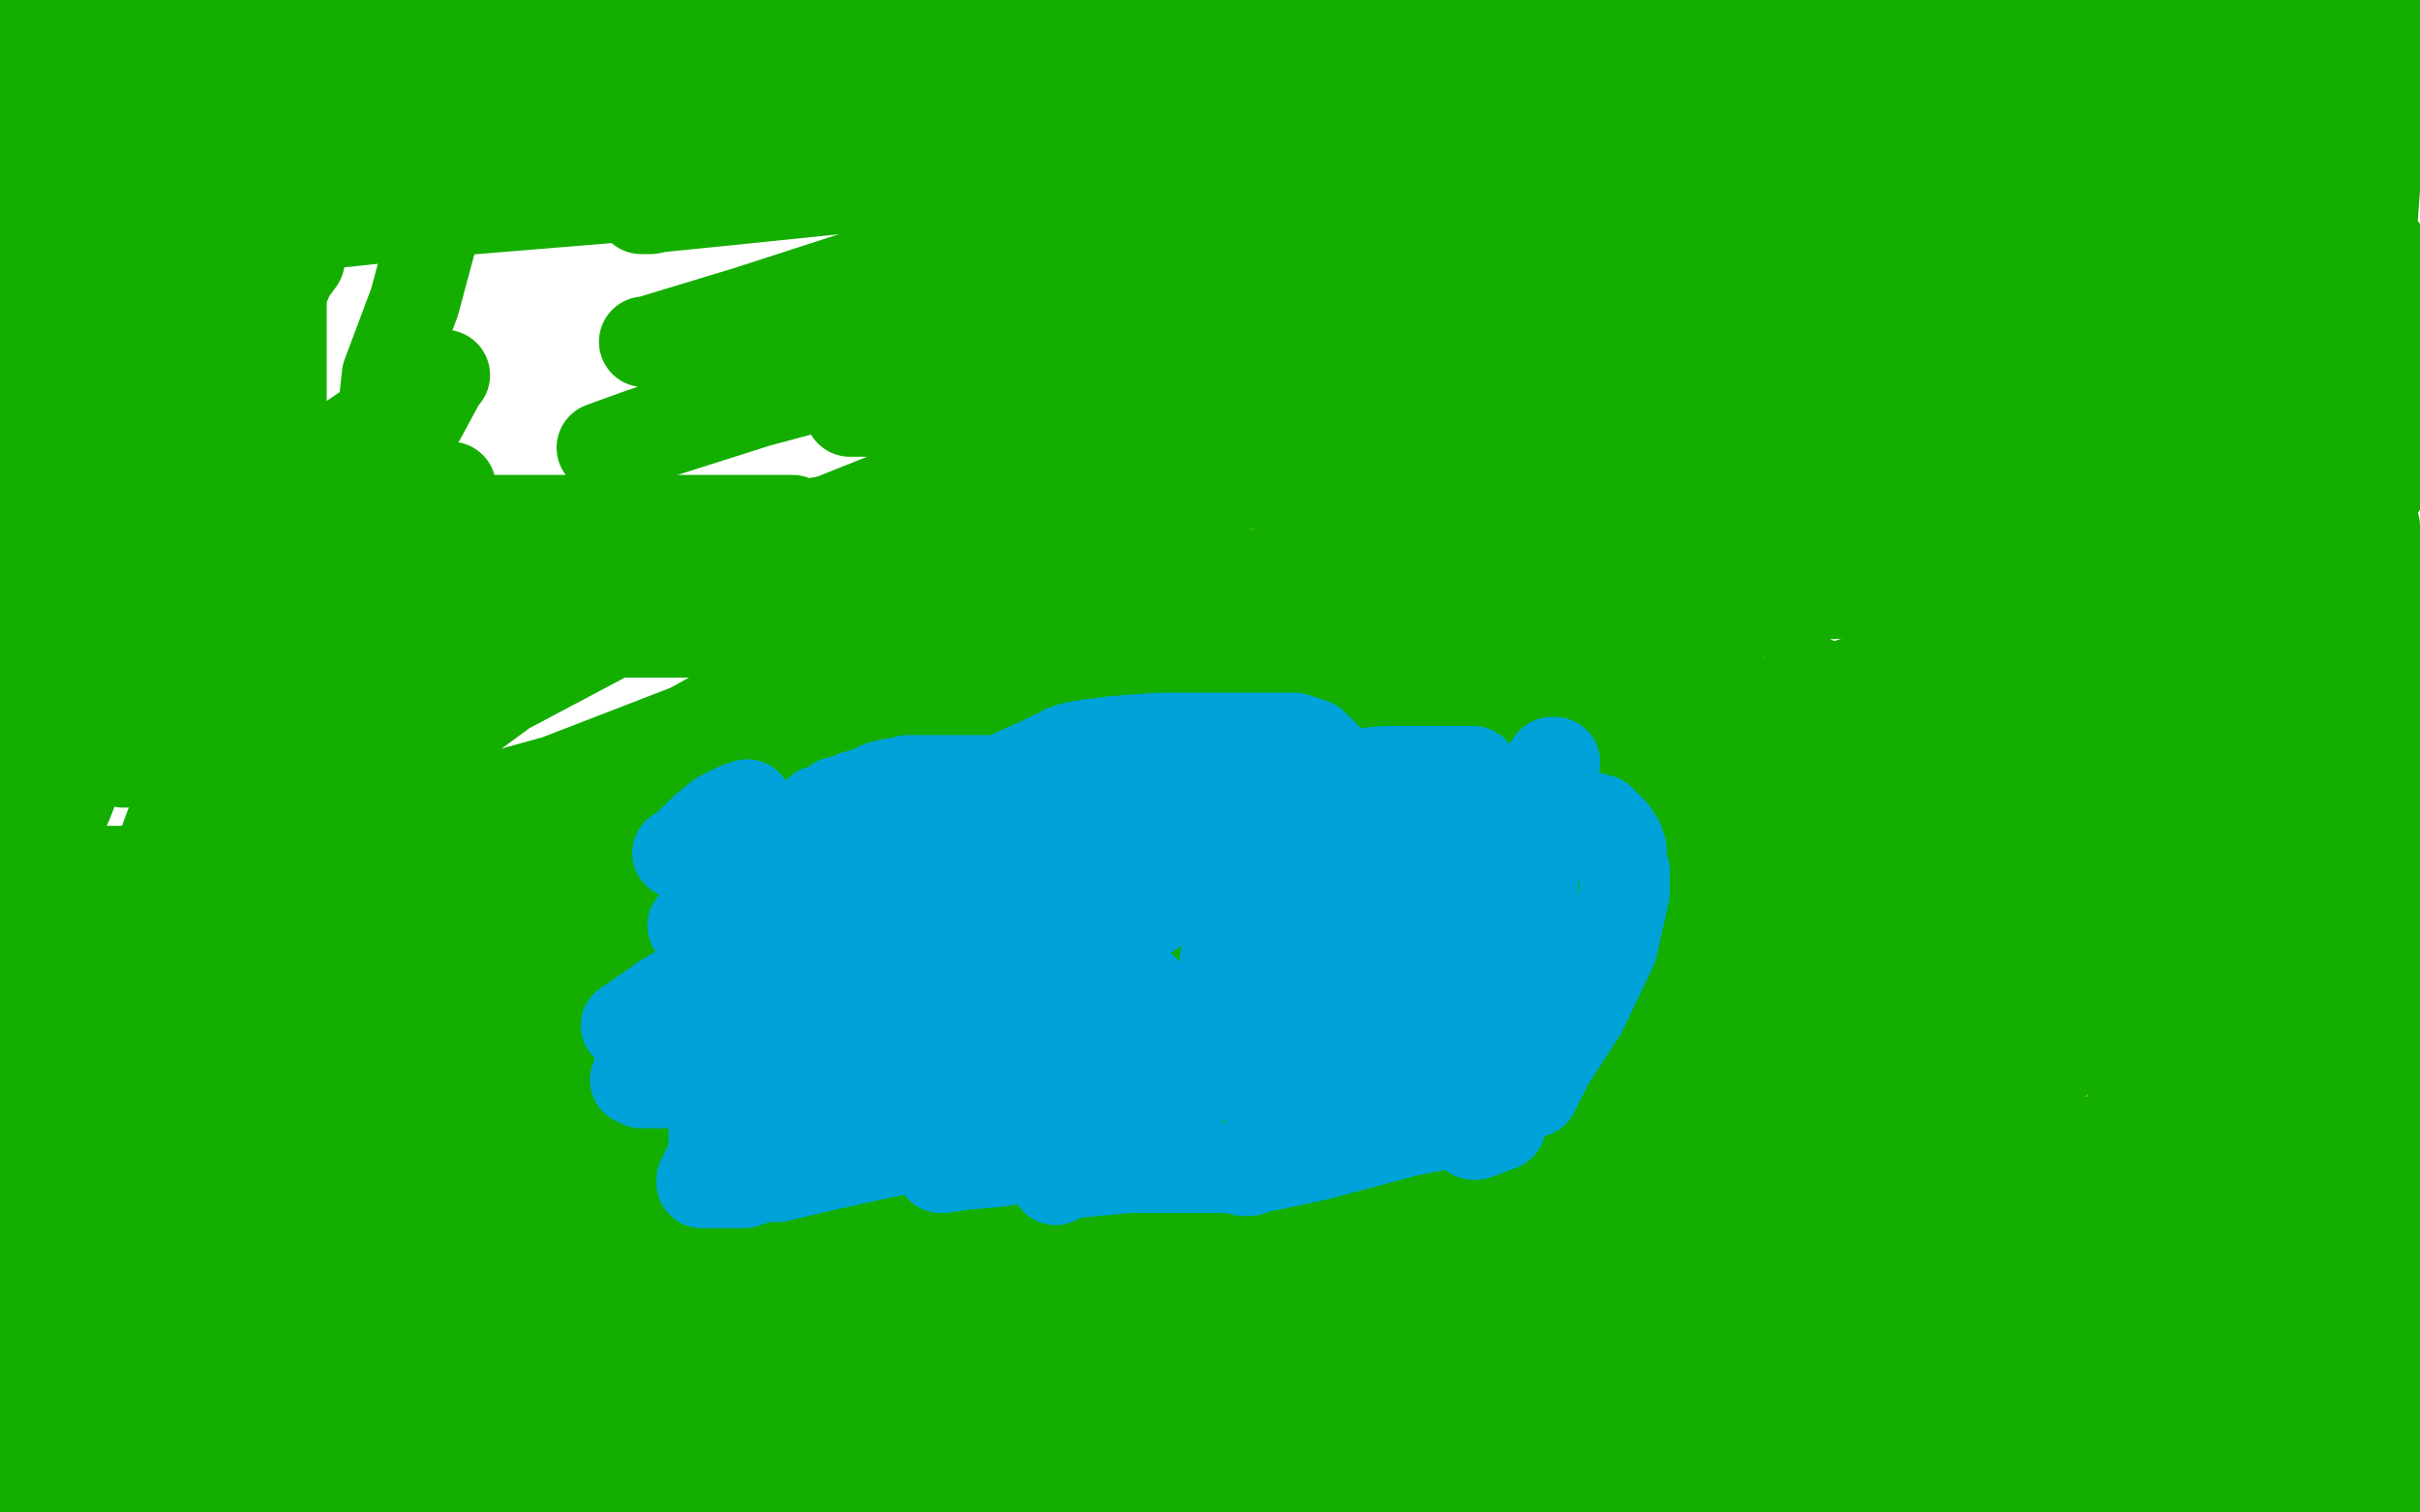
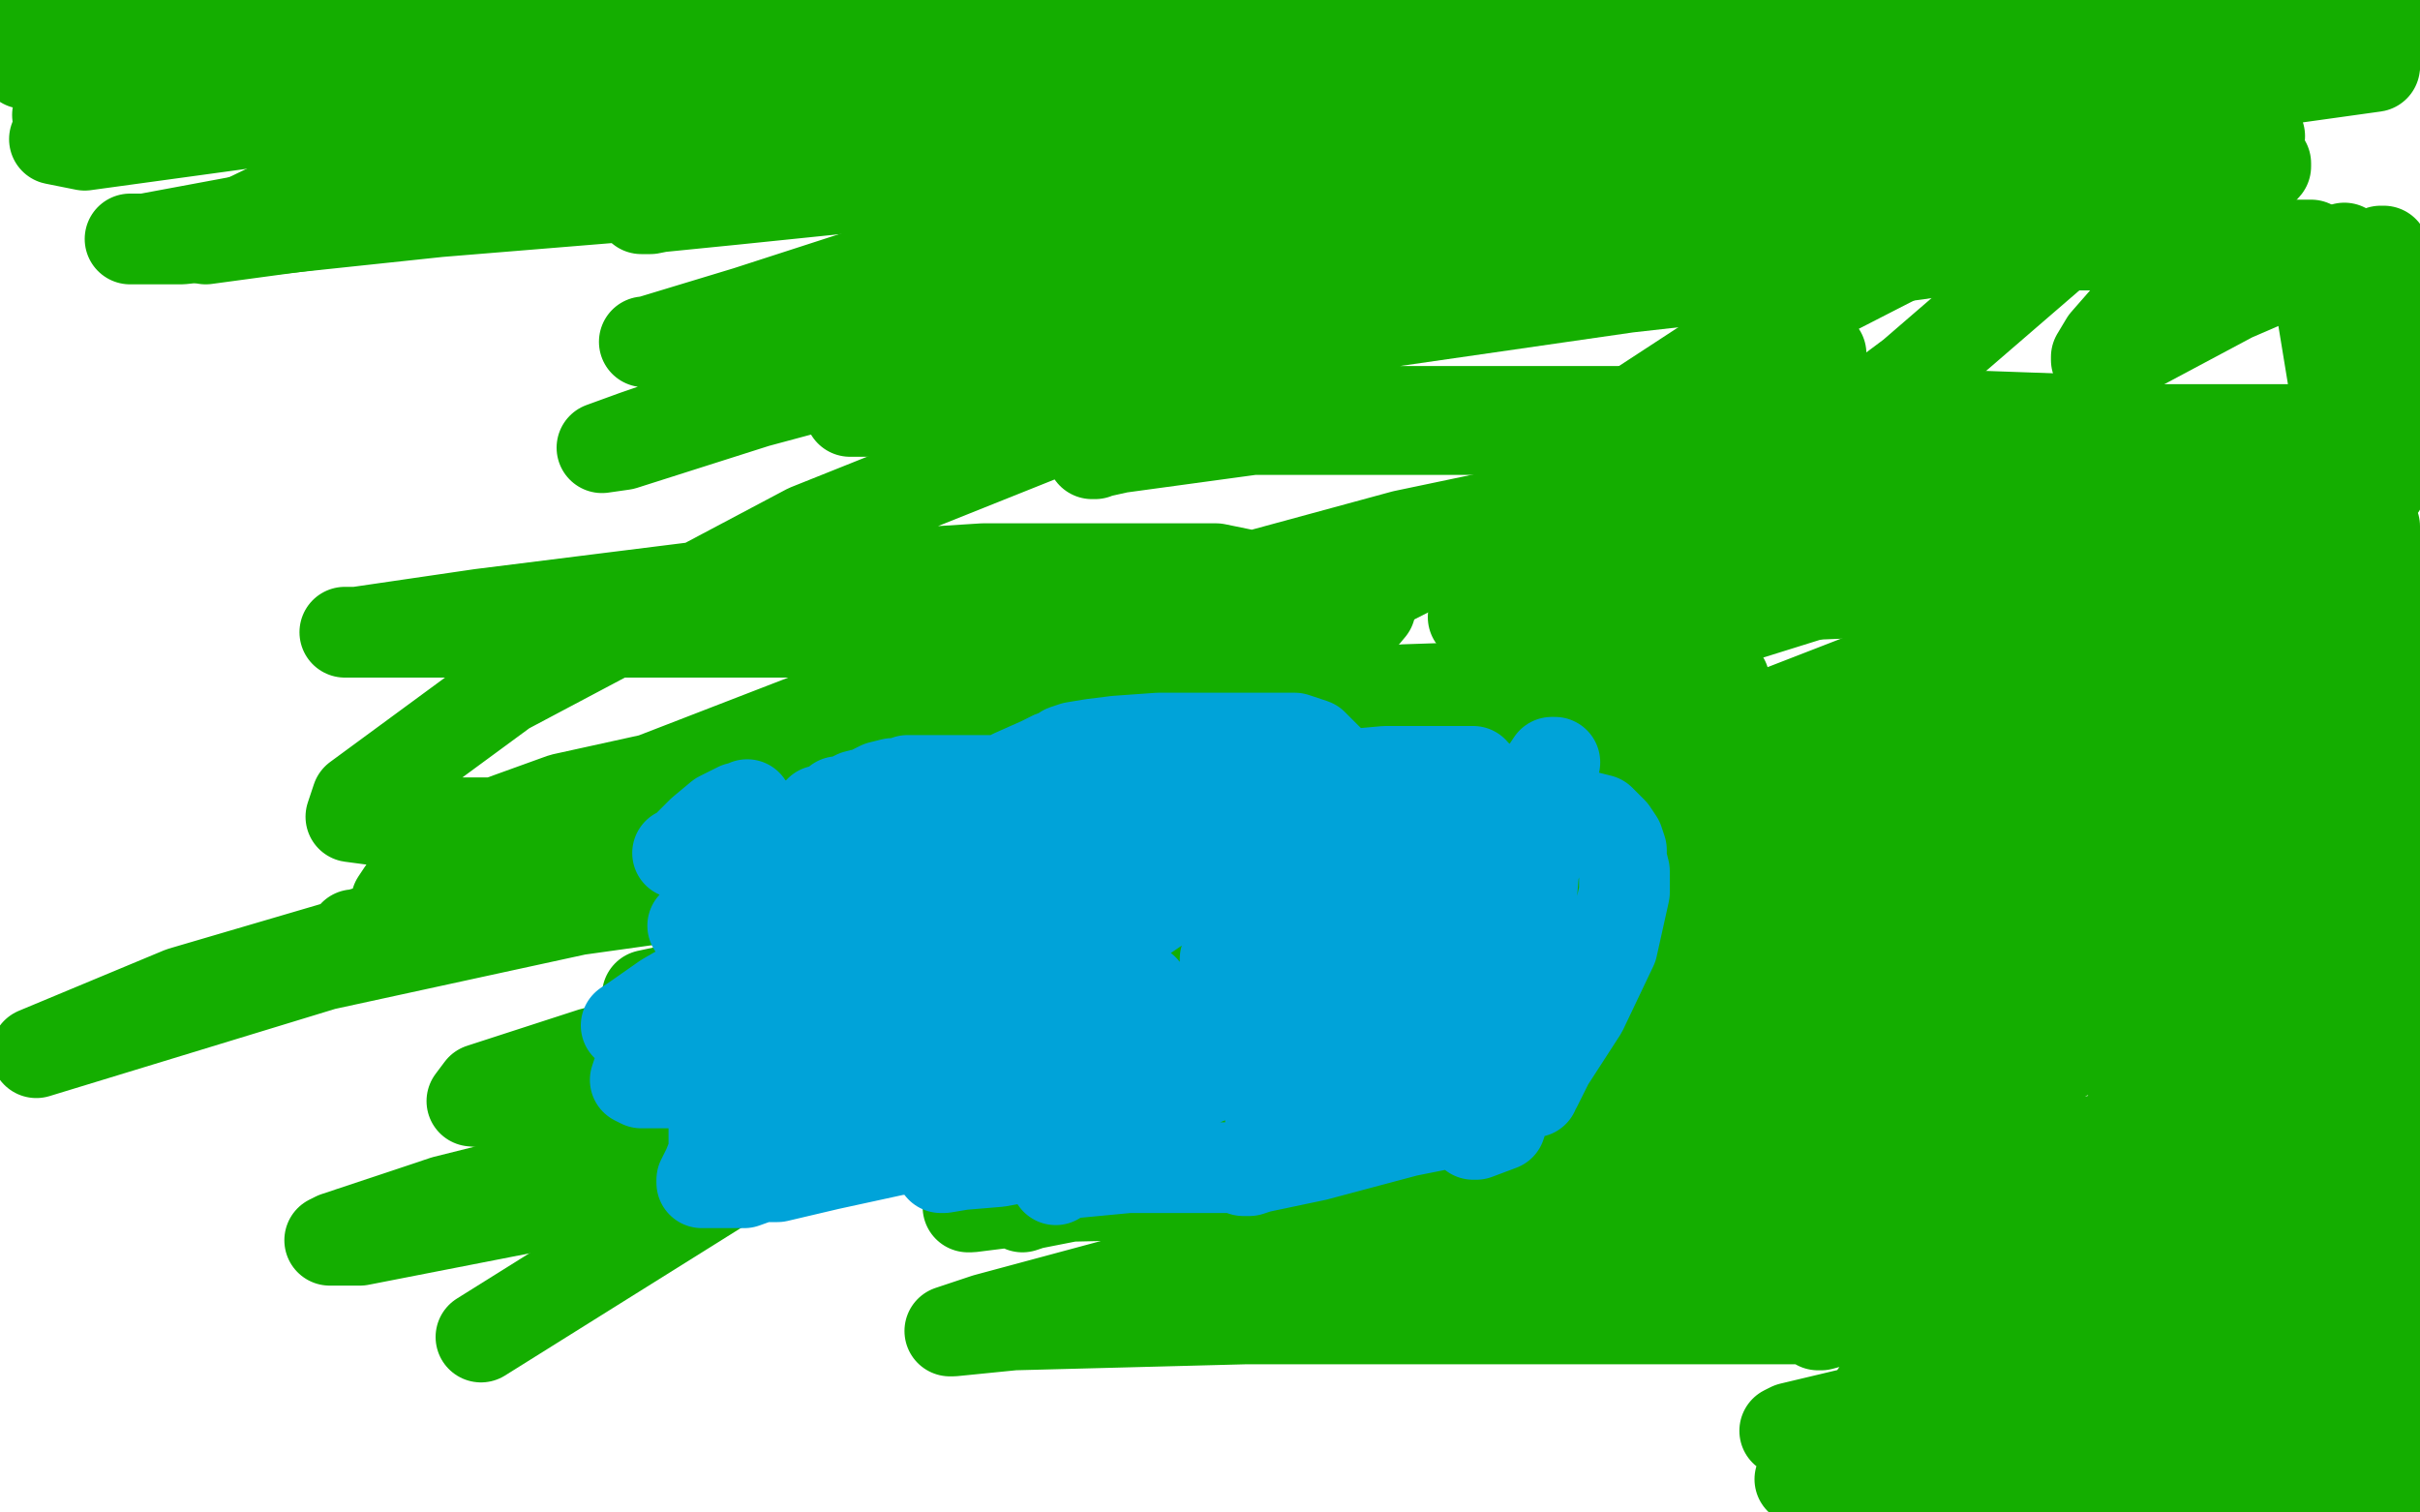
<svg xmlns="http://www.w3.org/2000/svg" width="800" height="500" version="1.1" style="stroke-antialiasing: false">
  <desc>This SVG has been created on https://colorillo.com/</desc>
  <rect x="0" y="0" width="800" height="500" style="fill: rgb(255,255,255); stroke-width:0" />
  <polyline points="101,5 100,5 100,5 76,11 76,11 43,16 43,16 8,21 8,21 15,16 36,13 48,12 50,11 48,11 35,12 18,15 11,16 12,16 17,14 22,12 24,12 21,12 11,13 1,14 9,10 21,8 23,8 22,8 8,12 50,16 122,16 158,16 163,16 160,16 147,19 117,27 73,34 19,38 22,32 94,19 182,14 233,14 244,16 243,17 221,21 178,27 101,38 28,48 18,46 72,37 161,26 254,26 327,26 355,29 356,30 348,34 319,35 276,35 212,35 162,34 147,31 153,31 186,31 240,31 299,31 324,31 325,31 326,31 307,39 256,50 173,61 91,71 48,79 43,79 60,79 145,70 255,61 398,61 486,61 509,61 508,63 482,71 427,87 343,108 250,133 206,147 199,148 210,144 274,122 397,100 584,81 764,81 774,142 569,206 349,262 182,295 131,298 133,295 191,267 328,214 464,177 569,155 590,153 591,153 565,166 448,188 299,209 156,209 115,209 114,209 118,209 159,203 231,194 325,188 402,188 446,197 453,201 448,207 402,226 309,254 216,279 144,301 118,309 117,309 132,309 225,296 374,275 562,260 633,262 639,264 629,272 538,296 401,327 259,369 147,397 111,409 109,410 119,410 206,393 332,352 490,308 600,281 622,275 621,275 586,276 531,284 425,296 308,312 228,326 214,329 234,326 314,304 386,284 442,268 458,266 453,266 411,273 331,277 233,277 158,277 144,277 150,277 186,264 277,244 354,229 393,223 399,223 391,226 331,249 203,286 60,328 12,348 107,319 222,294 311,278 332,272 333,272 322,272 282,272 232,272 178,272 131,272 116,270 118,264 167,228 267,175 372,133 468,100 540,86 550,84 544,84 501,85 418,98 331,109 270,118 250,121 251,121 270,115 295,108 341,95 413,86 450,83 452,83 448,83 421,88 363,97 279,107 236,118 225,121 229,121 273,112 342,98 406,88 432,88 430,88 409,89 373,94 309,103 245,112 215,113 213,113 214,113 247,103 315,81 388,61 438,53 448,52 448,51 447,51 438,51 414,51 364,51" style="fill: none; stroke: #14ae00; stroke-width: 30; stroke-linejoin: round; stroke-linecap: round; stroke-antialiasing: false; stroke-antialias: 0; opacity: 1.0" />
  <polyline points="198,51 181,50 220,38 308,25 424,9 529,1 581,1 586,1 584,1 571,3 536,8 477,14 390,17 307,17 257,17 238,17 242,17" style="fill: none; stroke: #14ae00; stroke-width: 30; stroke-linejoin: round; stroke-linecap: round; stroke-antialiasing: false; stroke-antialias: 0; opacity: 1.0" />
  <polyline points="277,17 341,8 341,8 457,5 457,5 417,4 417,4 327,15 229,26 146,37 112,42 108,43 109,43 118,43 147,43 206,43 280,43 316,43 321,44 320,44 303,48 256,54 179,64 68,79 130,49 273,28 373,17 383,15 380,15 351,15 305,15 251,15 157,15 93,20 65,24 64,24 65,24 81,24 118,22 228,16 364,13 465,13 488,13 484,13 454,13 413,13 361,13 279,13 191,13 131,13 116,13 122,12 180,2 786,15 785,22 742,28 678,40 585,60 481,74 425,82 421,83 429,83 503,67 640,46 737,38 601,41 495,41 439,41 434,41 445,37 516,27 622,16 765,6 771,18 695,25 602,36 541,41 529,41 531,41 561,34 625,26 723,12 719,21 609,21 492,24 414,27 388,30 384,31 385,31 394,31 424,26 483,19 594,19 639,19 647,19 641,19 608,23 565,28 497,36 404,47 310,59 242,66 212,69 215,69 270,58 394,45 550,45 687,45 742,45 747,45 733,46 694,51 643,60 589,66 554,71 546,72 547,72 561,72 591,72 637,72 677,74 687,74 685,75 678,78 627,85 538,95 434,110 334,128 287,136 281,136 283,136 302,136 357,136 468,136 611,136 695,139 702,141 694,142 638,152 573,161 500,173 437,190 404,200 398,202 402,201 439,190 536,177 704,162 705,185 612,196 513,200 489,204 487,204 495,204 533,192 616,168 727,151 776,143 781,142 774,142 734,142 679,142 596,142 502,142 414,142 370,148 361,150 362,150" style="fill: none; stroke: #14ae00; stroke-width: 30; stroke-linejoin: round; stroke-linecap: round; stroke-antialiasing: false; stroke-antialias: 0; opacity: 1.0" />
-   <polyline points="619,142 620,142 620,142 622,141 622,141 631,138 631,138 653,124 653,124 691,96 691,96 734,64 734,64 759,42 763,38 758,44 733,71 693,105 661,124 654,131 656,131 673,121 690,111 715,96 742,86 760,78 762,78 763,79 760,91 756,101 752,112 750,115 750,114 757,102 769,84 779,65 783,54 784,47 784,46 784,52 779,73 775,105 771,131 771,150 771,160 771,161 772,161 775,155 779,129 783,90 787,35 770,2 748,25 747,27 746,27 752,22 774,5 797,12 794,14" style="fill: none; stroke: #14ae00; stroke-width: 30; stroke-linejoin: round; stroke-linecap: round; stroke-antialiasing: false; stroke-antialias: 0; opacity: 1.0" />
  <polyline points="791,10 783,12 783,12 759,24 759,24 721,47 721,47 681,67 681,67 659,78 659,78 655,81 655,81 655,82 659,80 680,72 703,65 715,62 716,62 714,62 703,68 679,76 660,83 652,87 653,87 676,76 705,65 737,57 748,54 749,54 749,55 740,65 726,82 710,97 696,113 693,118 693,119 708,114 738,98 775,82" style="fill: none; stroke: #14ae00; stroke-width: 30; stroke-linejoin: round; stroke-linecap: round; stroke-antialiasing: false; stroke-antialias: 0; opacity: 1.0" />
-   <polyline points="723,94 722,95 722,95 717,105 712,110 709,116 709,117 710,117 726,114 738,110 741,110 741,112 735,123 725,136 719,144 717,147 718,147 728,144 738,136 742,133 745,132 744,133 744,134 743,134 743,130 747,116 751,102 753,91 755,85 755,83 755,82 755,81 756,78 758,75 760,71 767,64 769,61 771,59 772,58 773,56 775,53 779,47 789,33 790,31 790,30 790,29 785,29 755,31 694,55 633,80 585,107 563,125 559,132 558,134 565,131 591,120 620,107 633,102 624,107 600,120 546,145 504,165 497,169 496,170 498,170 523,161 577,136 638,115 668,105 671,104 669,104 661,108 643,113 628,120 622,124 621,125 622,123 632,117 641,113 643,112 634,112 597,112 524,112 436,112 392,116 386,117 387,117 388,117 410,117 456,117 503,117 532,116 537,115 538,115 528,118 491,127 421,141 385,154 372,160 377,160 510,160 572,160 588,160 588,161 578,167 558,179 512,201 428,236 347,272 307,300 302,309 309,312 402,295 513,261 588,232 599,225 597,227 591,231 578,235 562,239 551,243 551,242 554,232 562,220 569,203 573,192 573,189 573,188 558,188 511,201 451,220 430,226 426,228 427,228 435,228 452,228 467,226 469,225 465,225 443,225 400,225 338,225 288,225 274,225 274,224 283,218 297,206 313,194 343,180 353,174 354,174 344,174 330,179 321,181 319,182 322,181 339,177 355,174 362,174 358,174 335,179 288,185 220,197 164,205 140,207 138,208 138,207 138,201 130,190 125,174 125,151 128,124 137,100 144,74 144,62 144,57 141,53 140,52 133,51 130,51 124,50 118,50 113,50 109,50 107,50 103,52 95,59 89,65 85,74 82,78 80,81 80,82 80,83 78,80 73,73 63,61 53,50 47,39 43,34 42,33 41,33 40,33 38,33 37,33 32,33 21,33 9,31 1,29 0,28 99,86 96,90 96,90 91,101 91,101 79,119 79,119 71,136 71,136 57,159 57,159 44,183 44,183 35,195 35,195 31,206 29,211 28,212 31,211 41,188 61,143" style="fill: none; stroke: #14ae00; stroke-width: 30; stroke-linejoin: round; stroke-linecap: round; stroke-antialiasing: false; stroke-antialias: 0; opacity: 1.0" />
  <polyline points="464,329 466,329 466,329 468,329 468,329 467,329 467,329 448,329 390,329 279,332 196,348 159,360 156,364 167,365 264,365 413,365 543,365 577,365 578,365 577,366 571,368 552,374 497,389 404,415 326,436 314,440 315,440 335,438 412,436 555,436 705,436 771,439 775,440 768,442 752,443 733,444 693,447 655,453 627,457 620,461 623,461 648,458 716,456 719,473 625,473 593,473 590,473 592,472 613,467 665,459 748,448 779,442 783,441 779,441 742,449 660,470 595,489 656,493 748,493 792,493 796,493 797,493 796,495 752,469 678,449 646,439 645,439 645,438 647,432 685,414 798,380 739,412 693,420 681,420 680,418 711,404 787,381 733,402 670,411 655,414 657,414 690,404 754,373 752,329 547,362 397,387 341,398 338,399 349,393 397,377 501,348 612,329 642,322 637,322 568,335 509,351 488,355 487,355 501,353 597,315 718,225 560,258 475,283 461,287 469,287 537,255 671,203 787,161 789,140 768,140 766,140 766,139 778,135 790,129 799,107 798,104 795,102 792,100 790,99 789,98 788,97 788,96 788,93 788,91 788,89 788,87 788,84 788,83 787,83 786,85 786,94 785,100 784,104 783,107 783,108 781,111 779,117 779,124 777,131 776,136 776,142 776,146 776,148 776,149 776,150 776,151 777,153 778,158 780,162 781,165 782,166 782,167 783,167 784,170 784,172 785,174 785,175 785,177 785,178 785,179 786,181 792,189 799,197 799,266 793,266 785,264 783,259 780,245 778,224 777,204 776,189 775,184 775,183 775,187 777,200 779,219 780,241 781,255 781,261 781,263 781,265 781,267 781,271 781,279 781,286 783,294 790,304 792,311 793,320 794,327 794,333 794,340 794,348 789,362 779,378 773,392 769,397 768,398 768,399 769,400 771,401 774,403 775,404 775,405 776,406 776,407 776,408 777,410 777,415 777,422 777,432 777,444 777,452 777,457 778,461 778,465 778,466 779,467 779,468 780,469 781,470 781,471 782,474 783,474 783,475 784,476 784,477 784,478 785,479 785,480 786,478 786,473 789,470 789,469 790,469 790,468 788,466 788,464 788,461 788,459 787,455 787,449 785,441 783,432 779,424 778,419 778,418 777,417 777,416 776,415 776,413 776,412 776,408 776,406 776,404 776,403 776,402 776,401 777,401 778,401 782,404 784,416 789,430 791,440 792,449 792,450 792,446 792,436 791,429 791,424 791,418 791,417 791,416 791,414 791,411 790,409 789,408 789,406 789,405 789,404 789,403 787,404 781,408 771,415 760,421 754,424 752,425 750,426 749,426 748,427 747,428 747,429 751,429 757,422 766,410 771,402 775,394 781,384 787,367 788,328 778,278 769,229 768,214 768,207 768,205 768,204 768,203 770,203 780,204 793,216 799,370 797,369 794,360 790,344 785,323 777,297 775,276 775,257 775,245 776,237 778,233 779,230 780,230 780,232 773,240 760,249 740,260 705,273 654,284 635,290 627,293 627,290 638,279 669,255 719,222 762,198 779,192 780,191 780,192 771,198 760,203 739,210 720,216 717,218 718,218 732,214 754,205 770,196 777,193 774,195 741,206 687,220 648,232 644,233 651,233 690,233 717,233 726,234 725,236 721,241 702,254 687,265 679,271 678,271 680,267 690,262 718,249 737,241 744,237 744,238 742,242 736,249 725,259 721,263 723,262 736,256 765,242 797,229 768,248 720,276 696,295 688,300 688,301 687,301 687,296 701,279 722,256 752,228 772,214 774,211 771,215 764,223 749,237 715,260 672,282 633,305 622,310 622,309 643,292 688,263 738,237 754,231 755,230 753,234 734,253 709,272 666,296 633,316 621,325 620,326 625,325 657,307 712,289 770,273 792,269 790,269 781,275 759,283 723,293 701,302 702,302 713,295 724,288 744,273 760,264 763,263 762,265 744,283 698,315 626,360 561,398 545,411 541,414 540,415 548,408 595,385 672,353 729,331 742,325 741,326 737,328 732,331 735,327 757,310 783,288 794,278 795,277 793,277 784,282 769,293 758,303 750,310 749,312 750,312 751,311 752,311 752,310 753,310 755,311 757,325 759,336 760,346 761,348 761,347 762,342 766,330 774,317 779,300 783,288 784,285 786,289 791,311 799,436 799,437 798,437 796,436 793,431 784,417 776,395 765,352 755,302 752,262 749,243 749,238 749,237 749,240 750,264 755,297 761,329 762,350 762,359 762,360 762,357 762,347 758,326 755,300 749,276 747,261 747,259 745,263 740,282 730,308 725,329 723,335 723,336 723,335 723,328 723,320 723,306 723,297 723,296 724,307 730,330 733,359 739,391 743,417 743,428 743,424 743,397 743,342 743,292 743,274 743,285 739,308 735,329 733,336 732,340 731,341 731,339 731,331 731,327 731,328 721,349 699,375 662,406 636,426 627,432 626,433 630,430 646,423 669,415 681,411 683,410 680,410 667,416 643,427 617,434 602,438 601,438 612,427 657,407 705,388 722,380 725,378 719,378 686,386 630,403 543,414 477,426 470,429 472,429 505,421 621,396 717,383 767,376 773,375 768,375 742,381 664,394 553,412 442,428 402,434 401,434 403,434 435,427 534,409 656,390 735,380 752,376 751,376 735,377 699,383 664,387 635,389 633,389 641,389 685,379 787,365 758,371 599,386 419,394 331,396 320,399 321,399 345,396 396,386 495,366 611,351 663,340 670,338 668,338 635,339 589,339 492,339 424,339 381,339 376,339 385,339 428,333 522,320 621,306 657,300 668,299 667,299 650,301 624,305 573,311 518,317 495,321 491,321 495,321 514,319 574,312 717,308 794,308 773,308 723,308 641,308 544,308 516,304 515,303 526,295 561,283 603,265 643,252 656,247 659,246 652,247 636,250 596,256 560,256 551,256 555,255 572,250 601,246 622,245 625,245 621,245 600,245 535,245 425,245 356,245 344,245 345,245 381,240 464,228 553,225 570,225 564,227 540,234 522,239 498,243 484,245 478,246 473,246 469,246 463,245" style="fill: none; stroke: #14ae00; stroke-width: 30; stroke-linejoin: round; stroke-linecap: round; stroke-antialiasing: false; stroke-antialias: 0; opacity: 1.0" />
-   <polyline points="12,27 12,29 12,29 12,36 12,36 12,54 12,54 12,84 12,84 14,126 14,126 14,181 14,181 14,235 14,282 14,299 14,280 14,233 14,174 18,120 25,83 28,67 29,64 29,63 29,71 24,83 18,104 15,120 14,127 14,128 17,128 24,124 33,107 44,87 48,79 49,78 49,82 42,108 29,155 13,194 8,213 8,214 8,210 10,194 24,160 47,125 66,97 72,89 73,89 73,95 69,121 56,164 42,206 30,246 22,266 21,268 21,265 21,249 27,220 46,172 76,122 92,100 93,99 93,102 93,134 93,185 93,244 86,290 83,317 83,321 83,317 83,307 93,283 119,239 144,204 154,195 155,195 155,196 152,209 139,228 115,252 76,273 56,283 53,283 53,282 60,263 77,229 110,179 139,138 146,125 147,124 140,129 106,152 48,184 17,208 55,188 70,182 71,182 70,184 53,195 18,210 14,218 65,203 123,187 158,185 160,185 160,186 144,200 114,222 64,244 43,250 41,252 44,251 55,245 79,231 106,216 118,209 119,208 108,212 71,225 42,231 36,232 43,230 63,222 96,206 143,191 179,181 191,178 192,177 191,177 174,182 139,190 71,201 27,208 22,210 24,210 57,204 136,191 241,177 324,165 365,162 367,162 362,162 343,166 303,176 245,186 210,193 205,195 211,195 230,187 251,180 261,174 263,173 262,172 238,172 203,172 163,172 137,172 129,171 129,170 136,166 142,163 149,161 147,161 126,167 105,173 100,174 104,174 137,179 191,188 243,201 258,209 259,215 257,225 228,241 184,258 137,271 110,276 110,275 107,275 81,281 12,294 7,289 8,289 8,290 8,293 8,296 5,299 2,302 1,302 11,302 51,302 97,302 138,302 145,303 138,306 106,309 63,316 16,323 59,328 163,328 269,328 307,328 309,328 303,328 276,330 244,333 194,342 143,348 129,353 128,353 129,353 145,354 188,354 256,354 311,354 322,355 319,355 303,360 264,372 225,385 208,391 206,392 207,390 235,388 289,388 332,388 338,388 337,388 277,393 166,409 88,421 75,424 86,423 145,415 245,406 309,403 321,403 319,403 310,406 280,410 212,420 125,422 82,422 73,422 76,421 87,418 122,415 190,410 240,410 256,410 254,410 237,415 204,425 135,442 67,455 35,464 31,465 36,465 71,465 149,465 272,468 376,471 416,479 421,480 417,481 391,489 351,498 481,494 624,494 730,494 748,494 741,494 704,497 320,499 394,490 483,487 576,487 619,487 628,487 622,487 572,489 483,489 436,489 427,489 428,489 464,486 490,479 503,473 504,473 504,472 503,472 496,472 480,472 462,472 454,472 453,472 461,471 503,471 567,471 617,471 628,471 626,471 609,472 582,473 528,473 473,473 440,478 433,478 439,477 455,473 477,471 513,469 539,469 547,469 546,469 533,469 505,469 467,469 447,469 451,468 483,458 527,454 603,445 647,446 660,446 657,447 633,447 607,447 572,447 555,447 537,447 539,447 547,447 557,447 578,445 596,445 603,445 604,445 598,445 569,445 505,447 431,450 381,453 357,453 350,453 351,452 371,451 414,451 469,451 488,451 490,451 483,451 463,451 427,451 381,448 331,448 318,448 299,448 308,445 355,438 413,429 492,427 519,425 520,425 519,425 486,425 428,425 360,425 265,425 218,425 207,425 214,421 269,406 363,394 468,380 567,367 588,367 569,367 470,367 387,367 277,367 154,367 105,359 89,352 89,347 97,336 118,321 132,311 148,300 158,296 165,293 166,292 170,292 187,296 202,302 217,305 220,306 220,307 218,309 213,313 211,314 211,315 213,315 215,315 217,315 219,315 220,315 221,315 221,314 215,313 167,312 133,312 118,314 110,314 108,315 107,315 105,316 100,316 98,316 96,316 94,314 89,309 83,302 70,297 56,291 44,288 40,288 39,288 35,288 31,290 27,293 25,295 18,300 18,303 18,308 18,312 18,316 18,321 18,324 18,326 18,327 18,328 18,329 18,330 18,331 18,333 18,335 18,336 17,337 16,336 11,331 4,322 2,439 19,414 38,391 46,370 53,351 53,330 47,307 40,297 32,293 29,293 28,293 26,298 23,311 17,340 17,364 17,387 17,404 18,416 19,420 19,421 19,422 19,423 20,426 21,425 22,410 28,381 33,362 35,357 35,358 32,374 26,397 19,440 12,483 15,486 26,423 53,357 80,303 95,282 98,277 98,280 98,290 97,303 95,320 90,341 83,360 82,365 82,366 82,363 88,355 101,341 107,338 107,337 108,337 106,349 96,368 71,397 50,419 40,434 39,434 41,426 57,399 78,368 104,336 123,315 131,308 132,308 130,315 118,338 93,372 64,406 44,422 41,425 45,422 59,406 92,371 133,340 154,328 149,335 114,370 63,410 17,442 2,456 0,457 1,456 7,443 26,419 65,382 97,361 118,351 125,348 126,348 126,349 126,358 125,367 119,382 109,394 103,404 101,408 103,409 137,394 185,373 203,364 204,362 203,361 179,364 145,380 93,402 31,426 25,429 28,429 41,420 56,414 82,407 103,402 104,401 101,405 82,421 42,447 226,499 225,497 221,494 217,490 206,485 187,480 157,476 128,470 107,468 100,468 99,468 98,468 97,468 95,468 94,469 92,469 91,470 89,472 86,474 83,475 82,476 79,477 75,478 71,478 63,479 57,480 51,481 49,482 48,482 47,482 46,483 45,483 43,483 40,483 35,483 32,484 28,484 23,484 17,484 13,484 11,485 10,485 9,485 8,485 7,486 7,487 6,488 5,490 4,492 2,493 2,494 2,495 5,498 36,497 40,495 44,493 47,490 52,489 56,489 62,488 68,487 72,487 77,487 79,487 84,487 89,487 93,487 100,487 103,487 105,487 106,487 109,489 115,493 126,499 107,492 78,489 72,488 77,488 110,488 185,490 240,490 263,490 270,490 269,490 236,490 204,490 190,490 189,490 190,490 198,489 218,489 251,487 280,482 301,482 313,482 317,482 312,480 256,480 163,478 81,482 54,486 53,486 58,486 74,486 107,486 158,486 221,486 250,490 264,490 259,490 224,490 184,489 169,489 168,489 171,491 173,491 174,491 175,491 176,491 173,489 161,486 156,484 154,484 143,484 144,484 161,484 234,484 323,489 379,490 368,490 366,490 338,490 336,490 336,489 333,484 309,479 263,477 212,477 174,477 153,477 151,477 154,477 170,476 220,476 275,476 295,476 298,476 295,476 273,473 213,466 120,457 77,457 74,457 75,457 99,457 131,454 181,448 220,448 234,448 234,447 230,445 220,444 216,444 222,444 243,444 261,444 280,444 282,444 269,444 237,444 213,444 204,445 204,446 207,446 260,446 327,446 370,446 379,446 378,446 365,446 357,446 356,446 355,446 355,444 361,431 371,418" style="fill: none; stroke: #14ae00; stroke-width: 30; stroke-linejoin: round; stroke-linecap: round; stroke-antialiasing: false; stroke-antialias: 0; opacity: 1.0" />
  <polyline points="374,239 373,240 373,240 370,240 370,240 366,242 366,242 370,236 428,208 501,171 577,129 600,119 602,117 599,117 582,123 553,135 531,146 519,154 510,160 507,161 506,161 506,158 581,109 700,48 738,34 740,32 727,42 632,124 450,260 159,442" style="fill: none; stroke: #14ae00; stroke-width: 30; stroke-linejoin: round; stroke-linecap: round; stroke-antialiasing: false; stroke-antialias: 0; opacity: 1.0" />
  <polyline points="265,272 265,273 265,273 268,272 268,272 270,270 270,270 271,269 271,269 271,268 271,268 273,268 275,267 277,265 278,265 281,264 283,263 287,262 291,260 295,259 299,259 300,258 302,258 303,258 306,258 309,258 314,258 323,258 326,258 327,258 329,258 330,258 331,258 335,256 344,252 348,250 351,249 352,248 355,247 361,246 369,245 383,244 398,244 411,244 421,244 425,244 426,244 428,244 434,246 439,251 441,253 442,255 442,256 443,256 447,256 458,255 469,255 479,255 485,255 486,255 487,255 487,256 489,257 492,261 494,264 496,266 498,269 498,270 499,271 499,272 499,273 502,272 505,271 510,270 519,270 525,270 529,271 531,273 533,275 535,278 536,281 536,284 537,288 537,291 537,292 537,295 533,313 523,334 512,351 508,359 507,360 507,361 505,361 498,366 496,372 488,375 487,375 486,373 485,372 480,371 465,374 435,382 416,386 413,387 412,387 411,387 410,386 399,386 373,386 352,388 349,390 349,389 349,384 349,382 347,381 341,382 330,384 318,385 312,386 311,386 311,383 308,380 307,380 297,380 274,385 257,389 246,389 245,389 245,384 250,376 250,374 250,373 249,372 248,369 248,358 248,350 249,345 249,343 249,342 249,341 241,341 240,341 240,340 241,337 244,332 246,329 247,326 247,325 247,323 247,322 247,321 247,320 247,318 247,314 247,312 248,311 249,311 250,311 250,310 253,308 257,306 262,304 272,297 275,296 274,296 273,296 273,295 274,294 280,288 289,284 298,280 305,277 304,277 280,280 241,282 225,282 224,282 226,281 232,275 238,270 244,267 246,267 247,266 247,268 247,270 247,273 248,273 249,275 257,275 268,275 277,276 277,277 272,283 264,289 263,289 266,289 285,288 311,283 324,283 329,283 329,284 327,286 320,291 311,300 300,310 286,318 286,319 287,319 297,313 312,305 322,298 332,294 333,294 330,296 323,303 313,309 311,315 311,316 313,313 318,303 331,296 345,289 348,289 349,289 350,289 346,298 330,318 302,349 285,369 282,374 284,368 319,343 384,299 436,267 453,259 454,259 454,263 451,269 444,274 434,286 421,298 412,308 405,317 406,316 418,305 449,283 465,271 473,268 475,268 473,276 465,290 449,307 439,317 436,320 435,320 436,318 443,296 449,272 452,266 452,269 449,274 447,274 442,284 436,296 434,300 434,301 434,300 444,288 457,274 468,263 472,260 472,261 470,271 466,287 460,303 458,313 457,315 458,314 461,304 467,294 470,287 470,285 471,288 471,299 471,308 471,316 471,320 472,320 475,316 476,316 477,314 478,312 478,311 479,310 480,309 487,305 499,299 504,296 505,296 505,302 505,306 505,307 505,308 505,307 506,300 507,288 512,270 513,256 514,252 513,252 509,258 504,268 495,281 483,296 478,303 476,305 475,304 475,300 475,294 475,290 475,287 474,287 473,287 460,295 447,303 438,308 436,308 436,309 436,308 438,304 439,300 439,295 439,294 434,293 422,293 410,293 399,295 398,295 399,295 398,295 395,295 393,295 392,295 392,294 392,293 392,290 394,287 396,284 395,284 394,287 393,290 388,296 383,299 385,295 388,289 391,284 391,283 390,283 382,285 363,290 342,293 337,293 336,293 337,293 342,290 355,281 362,277 363,276 362,276 354,279 341,282 334,283 335,283 337,281 341,278 344,276 343,278 341,280 341,281 349,281 361,280 369,278 375,278 376,278 378,278 380,278 384,276 385,275 386,274 387,274 389,273 391,272 394,270 395,268 397,267 398,266 399,268 404,269 410,270 412,270 411,270 403,270 392,270 375,270 359,270 347,270 344,270 342,271 339,273 335,275 334,276 332,277 331,278 328,279 326,280 325,282 322,285 320,288 317,291 312,296 306,302 303,305 297,312 296,315 295,315 295,316 295,317 294,318 291,321 291,322 290,323 290,324 289,325 282,336 278,339 278,340 277,340 276,340 276,341 275,341 275,343 274,346 272,350 270,356 265,365 262,371 260,375 260,373 260,369 261,366 261,362 263,358 263,355 263,353 264,348 264,345 264,341 264,340 264,338 264,337 264,336 264,335 264,333 264,330 264,327 264,324 264,320 264,318 264,317 264,316 264,315 263,314 262,312 259,308 258,307 257,306 256,305 255,304 254,304 252,304 250,304 248,304 247,305 246,306 245,306 243,306 235,306 230,306 229,306 231,307 240,308 247,309 248,309 248,310 246,313 239,319 220,330 210,337 207,339 209,339 214,339 216,339 217,339 217,340 217,343 213,349 211,354 210,357 212,358 220,358 231,358 235,358 236,358 236,359 236,360 236,361 235,363 235,364 235,365 236,367 236,369 236,374 236,381 234,386 232,390 232,391 234,391 246,391 260,386 274,380 282,376 284,372 286,369 289,363 292,359 296,354 302,347 311,341 316,337 316,336 317,336 317,338 315,343 315,345 320,343 336,336 354,330 370,328 377,327 378,327 376,328 368,334 361,339 356,343 354,344 362,344 395,332 435,327 454,324 457,323 456,323 450,325 417,330 371,337 330,344 321,346 320,346 323,346 341,346 371,346 392,346 400,346 400,347 399,349 394,353 386,357 375,363 362,370 355,372 354,373 357,371 367,368 380,365 385,362 388,361 389,361 391,359 398,357 403,355 397,357 370,366 336,372 312,375 308,375 309,375 316,373 328,369 336,368 337,366 338,366 340,363 355,358 391,349 423,340 440,334 444,333 445,333 446,333 447,333 447,334 447,339 444,347 437,355 429,364 421,370 420,371 421,371 429,364 443,355 458,343 466,335 468,332 469,330 469,331 468,337 466,341 464,346 463,347 463,348 464,348 468,344 472,342 475,340 477,339 478,338 478,339 478,342 478,344 478,345 478,346 479,344 481,338 486,328 489,320 490,320 490,321 491,327 491,330 493,335 493,339 495,342 495,343 496,343 496,342 498,336 500,328 502,321 503,318 503,316 502,316 501,317 495,317 476,317 450,317" style="fill: none; stroke: #00a3d9; stroke-width: 30; stroke-linejoin: round; stroke-linecap: round; stroke-antialiasing: false; stroke-antialias: 0; opacity: 1.0" />
</svg>